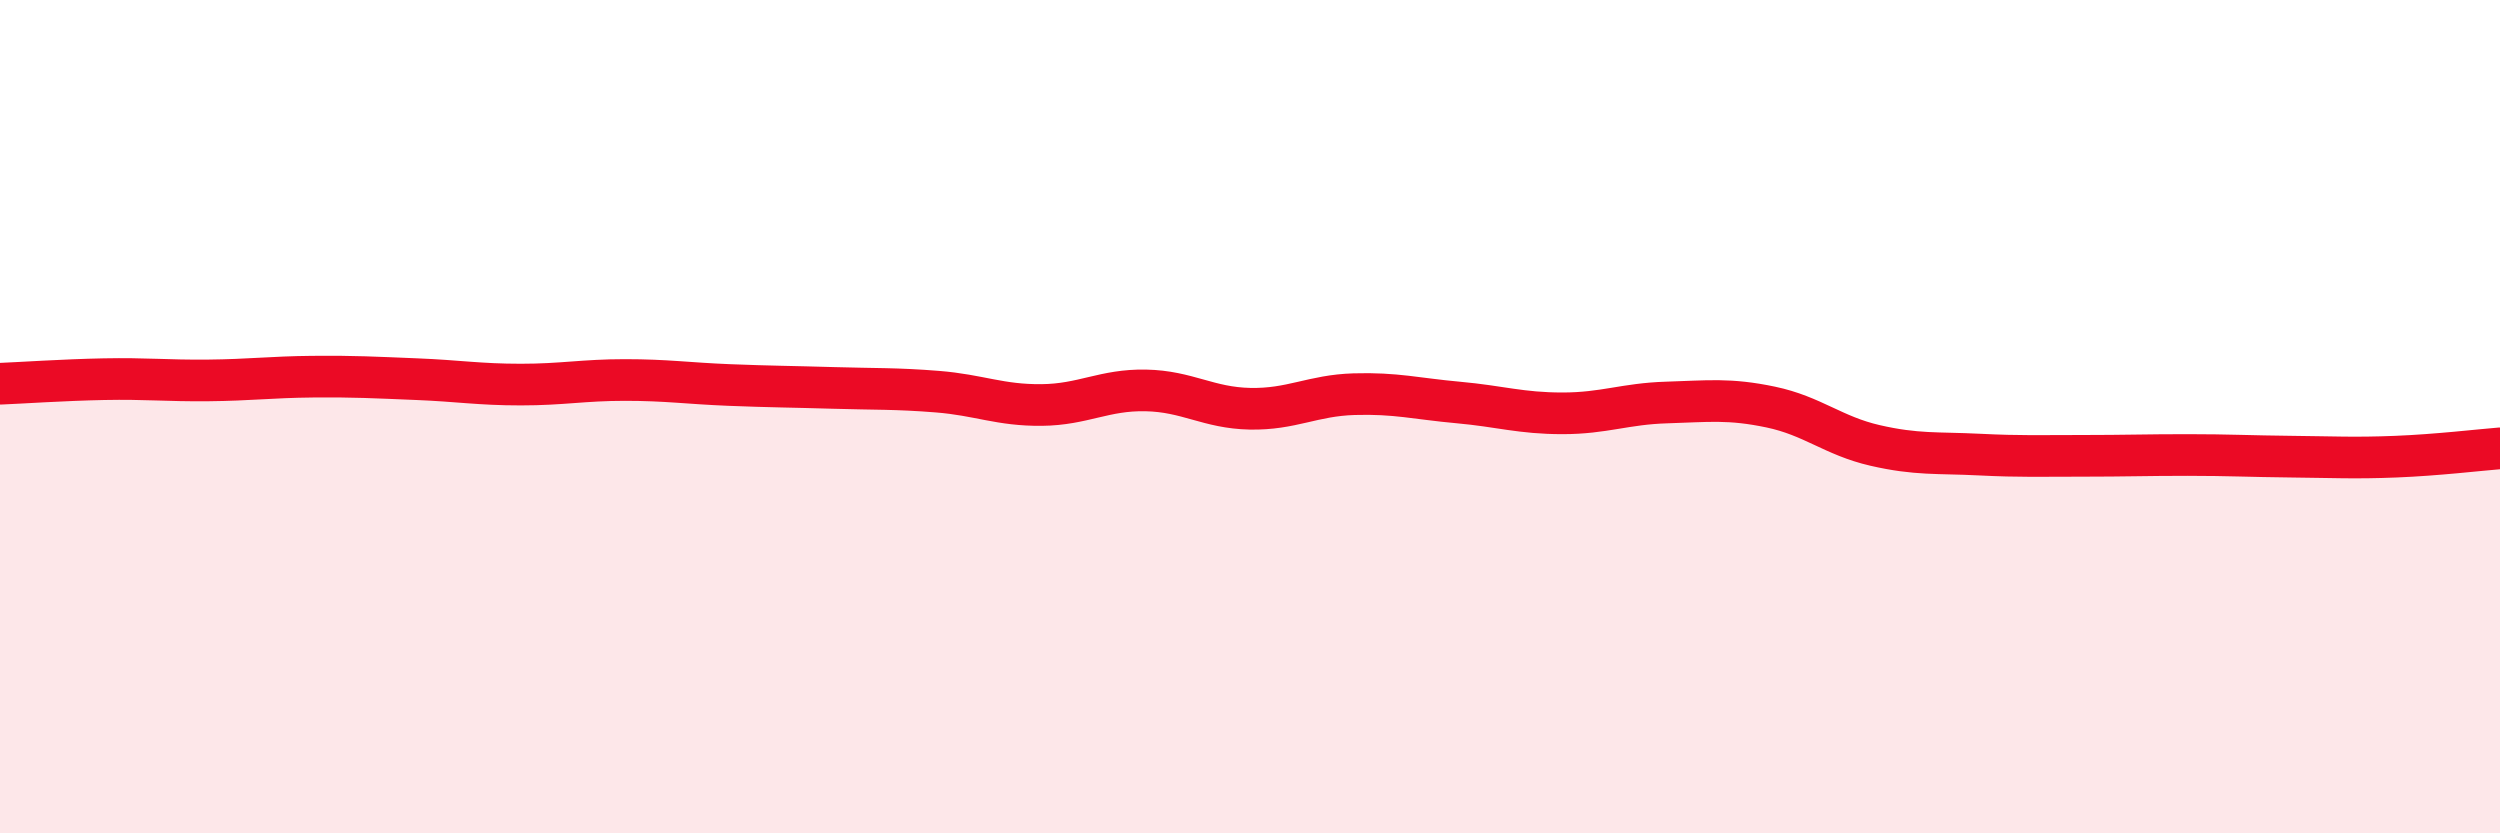
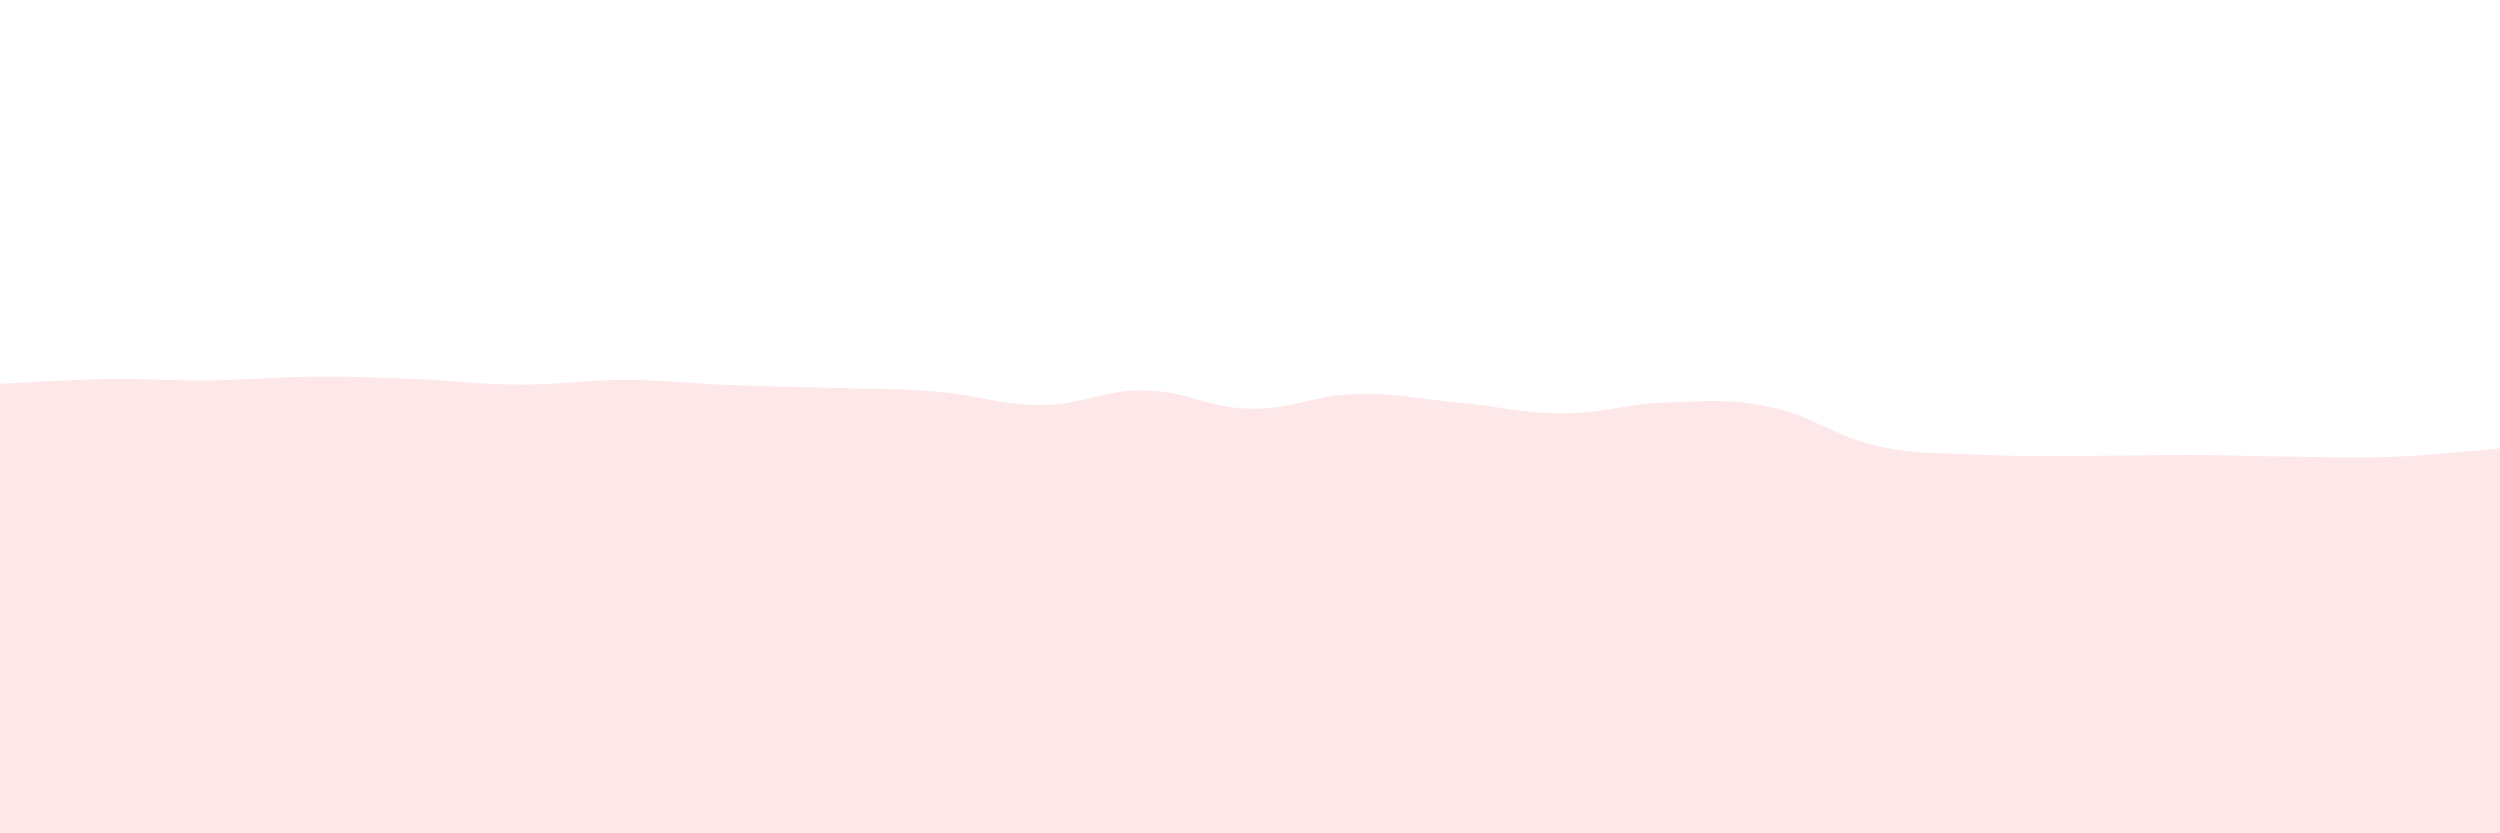
<svg xmlns="http://www.w3.org/2000/svg" width="60" height="20" viewBox="0 0 60 20">
  <path d="M 0,9.21 C 0.5,9.19 1.5,9.12 2.5,9.1 C 3.5,9.08 4,9.14 5,9.13 C 6,9.12 6.5,9.05 7.5,9.04 C 8.5,9.03 9,9.06 10,9.1 C 11,9.14 11.5,9.23 12.5,9.23 C 13.5,9.23 14,9.12 15,9.12 C 16,9.12 16.5,9.2 17.5,9.24 C 18.5,9.28 19,9.28 20,9.31 C 21,9.34 21.5,9.32 22.5,9.4 C 23.5,9.48 24,9.73 25,9.72 C 26,9.71 26.5,9.35 27.5,9.37 C 28.5,9.39 29,9.79 30,9.81 C 31,9.83 31.5,9.49 32.5,9.46 C 33.5,9.43 34,9.57 35,9.66 C 36,9.75 36.5,9.92 37.5,9.92 C 38.5,9.92 39,9.69 40,9.66 C 41,9.63 41.5,9.56 42.5,9.77 C 43.5,9.98 44,10.46 45,10.69 C 46,10.92 46.5,10.86 47.5,10.91 C 48.5,10.96 49,10.94 50,10.94 C 51,10.94 51.5,10.92 52.5,10.92 C 53.5,10.92 54,10.95 55,10.96 C 56,10.97 56.5,11 57.5,10.96 C 58.5,10.92 59.5,10.8 60,10.76L60 20L0 20Z" fill="#EB0A25" opacity="0.1" stroke-linecap="round" stroke-linejoin="round" />
-   <path d="M 0,9.21 C 0.5,9.19 1.5,9.12 2.5,9.1 C 3.5,9.08 4,9.14 5,9.13 C 6,9.12 6.5,9.05 7.5,9.04 C 8.5,9.03 9,9.06 10,9.1 C 11,9.14 11.5,9.23 12.5,9.23 C 13.5,9.23 14,9.12 15,9.12 C 16,9.12 16.5,9.2 17.5,9.24 C 18.5,9.28 19,9.28 20,9.31 C 21,9.34 21.5,9.32 22.5,9.4 C 23.5,9.48 24,9.73 25,9.72 C 26,9.71 26.5,9.35 27.5,9.37 C 28.5,9.39 29,9.79 30,9.81 C 31,9.83 31.5,9.49 32.5,9.46 C 33.5,9.43 34,9.57 35,9.66 C 36,9.75 36.5,9.92 37.5,9.92 C 38.5,9.92 39,9.69 40,9.66 C 41,9.63 41.5,9.56 42.5,9.77 C 43.5,9.98 44,10.46 45,10.69 C 46,10.92 46.5,10.86 47.5,10.91 C 48.5,10.96 49,10.94 50,10.94 C 51,10.94 51.5,10.92 52.5,10.92 C 53.5,10.92 54,10.95 55,10.96 C 56,10.97 56.5,11 57.5,10.96 C 58.5,10.92 59.5,10.8 60,10.76" stroke="#EB0A25" stroke-width="1" fill="none" stroke-linecap="round" stroke-linejoin="round" />
</svg>